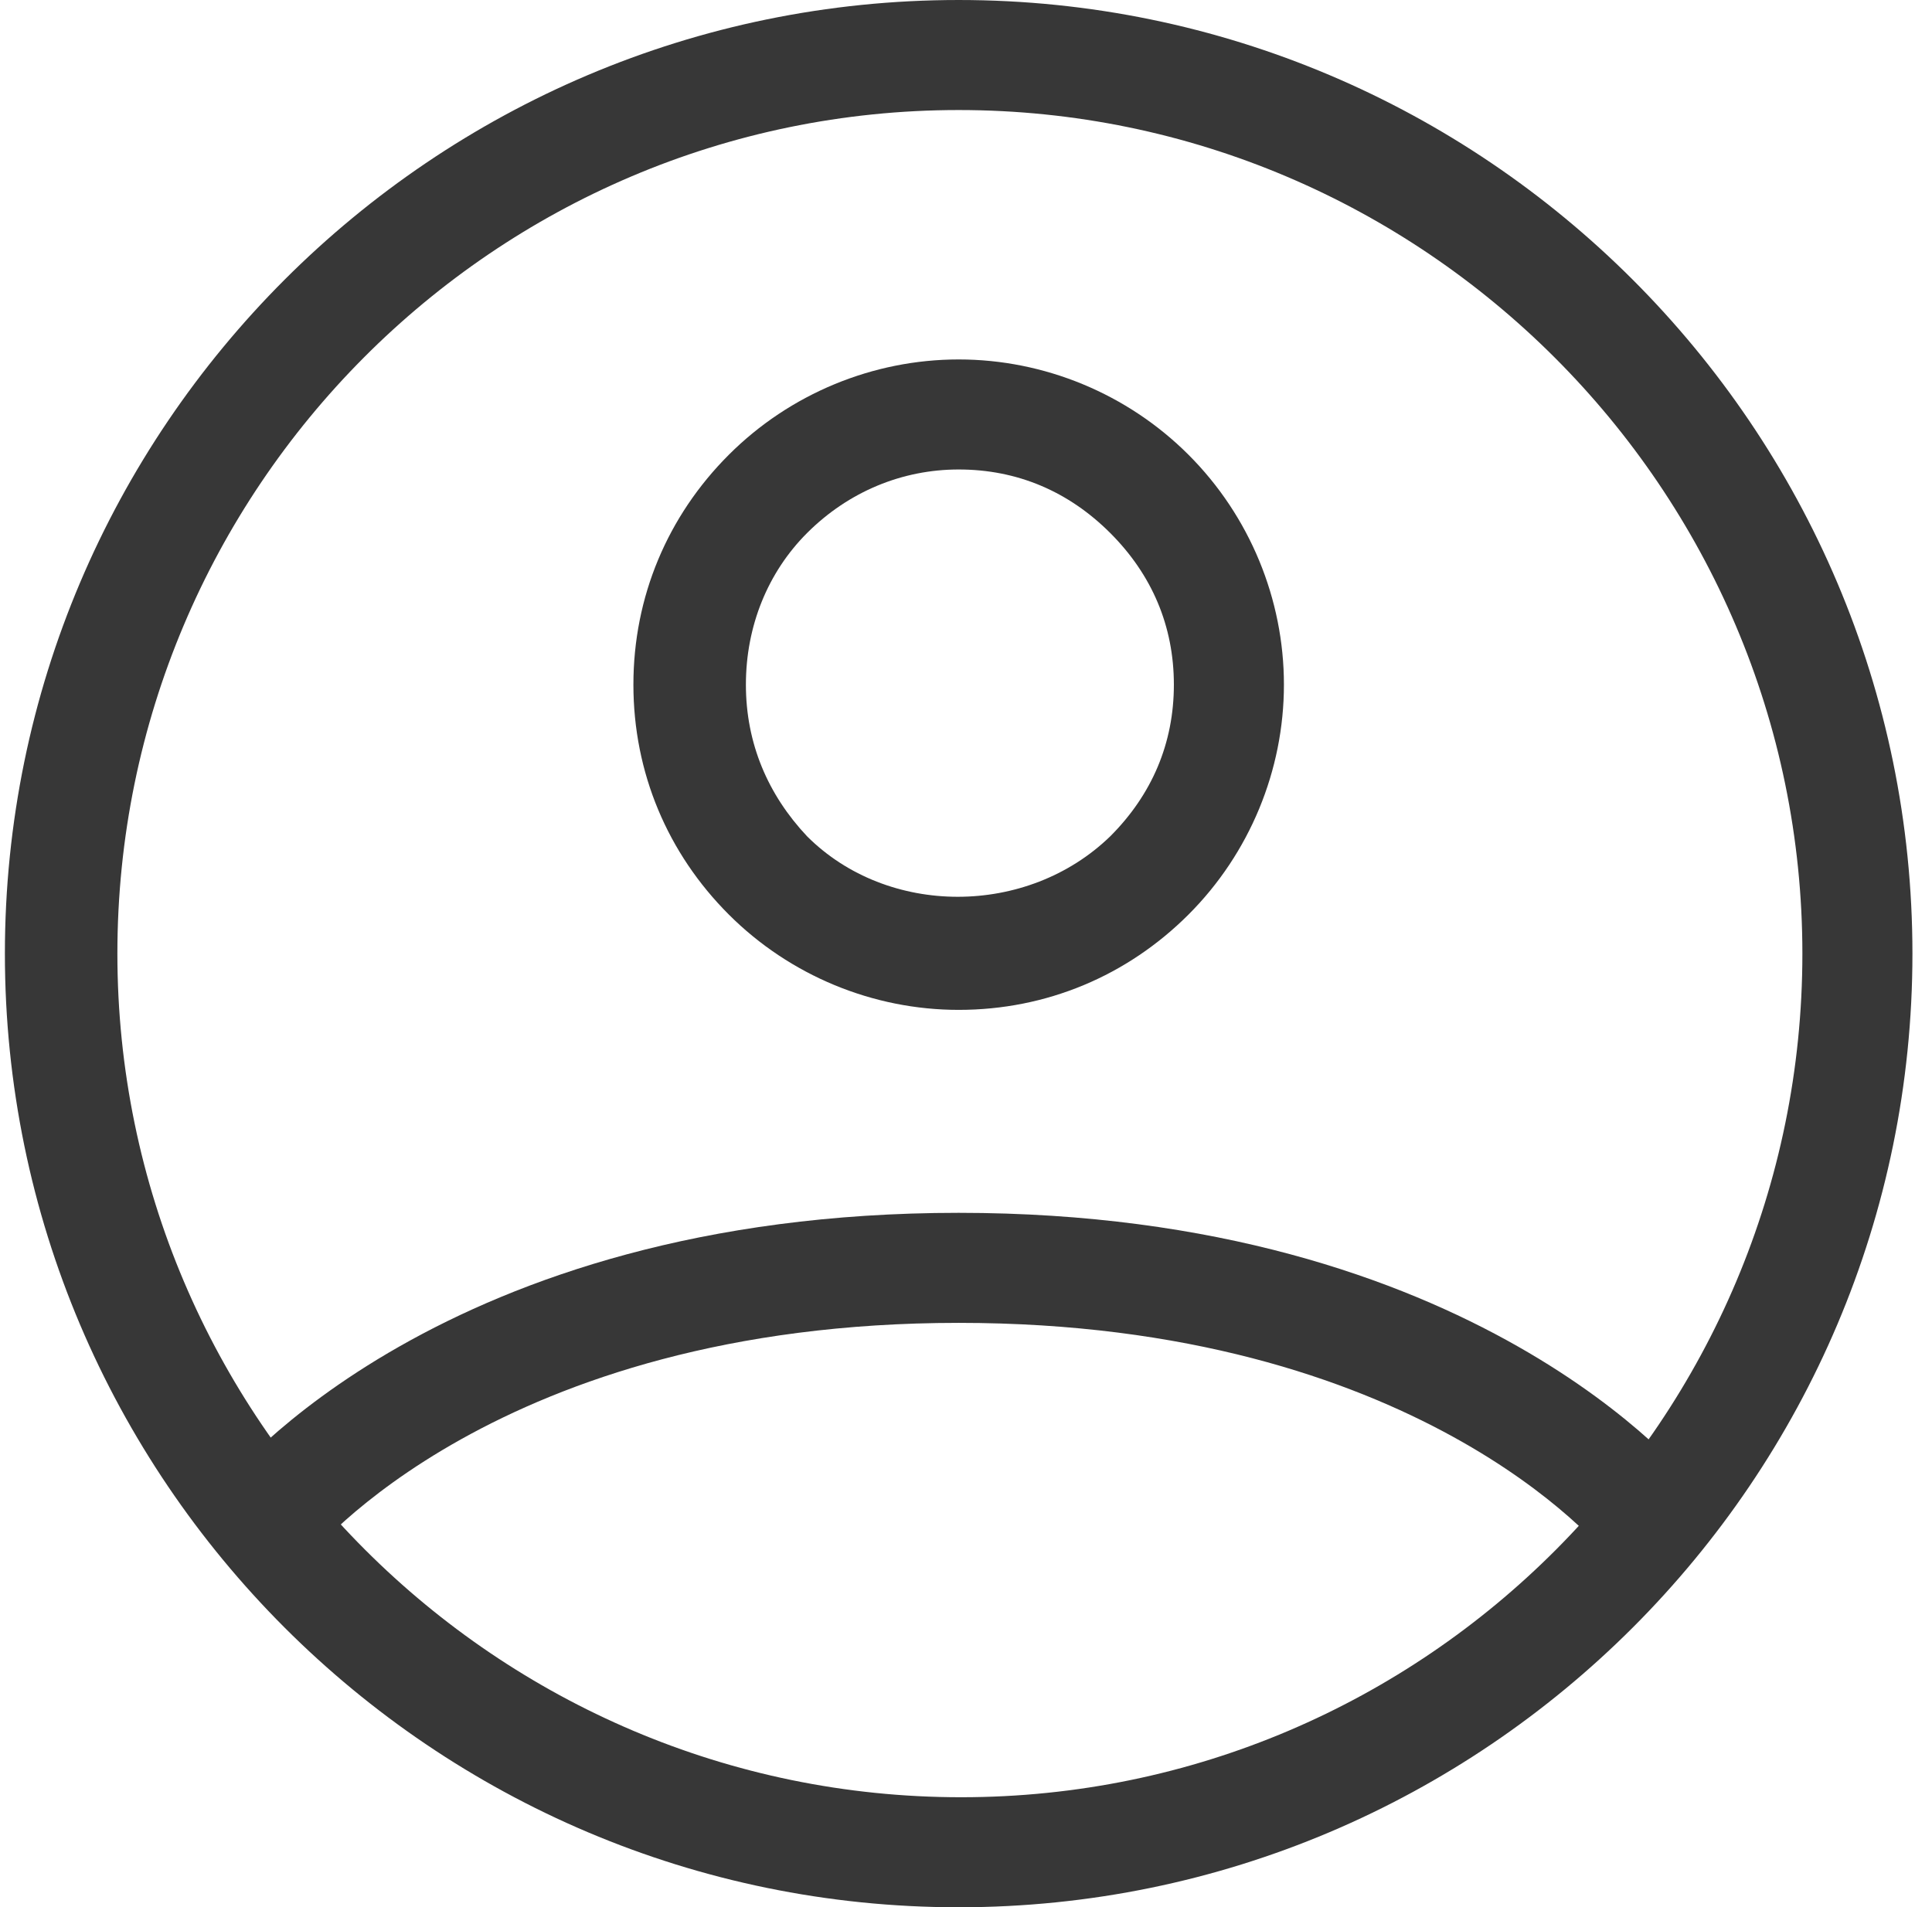
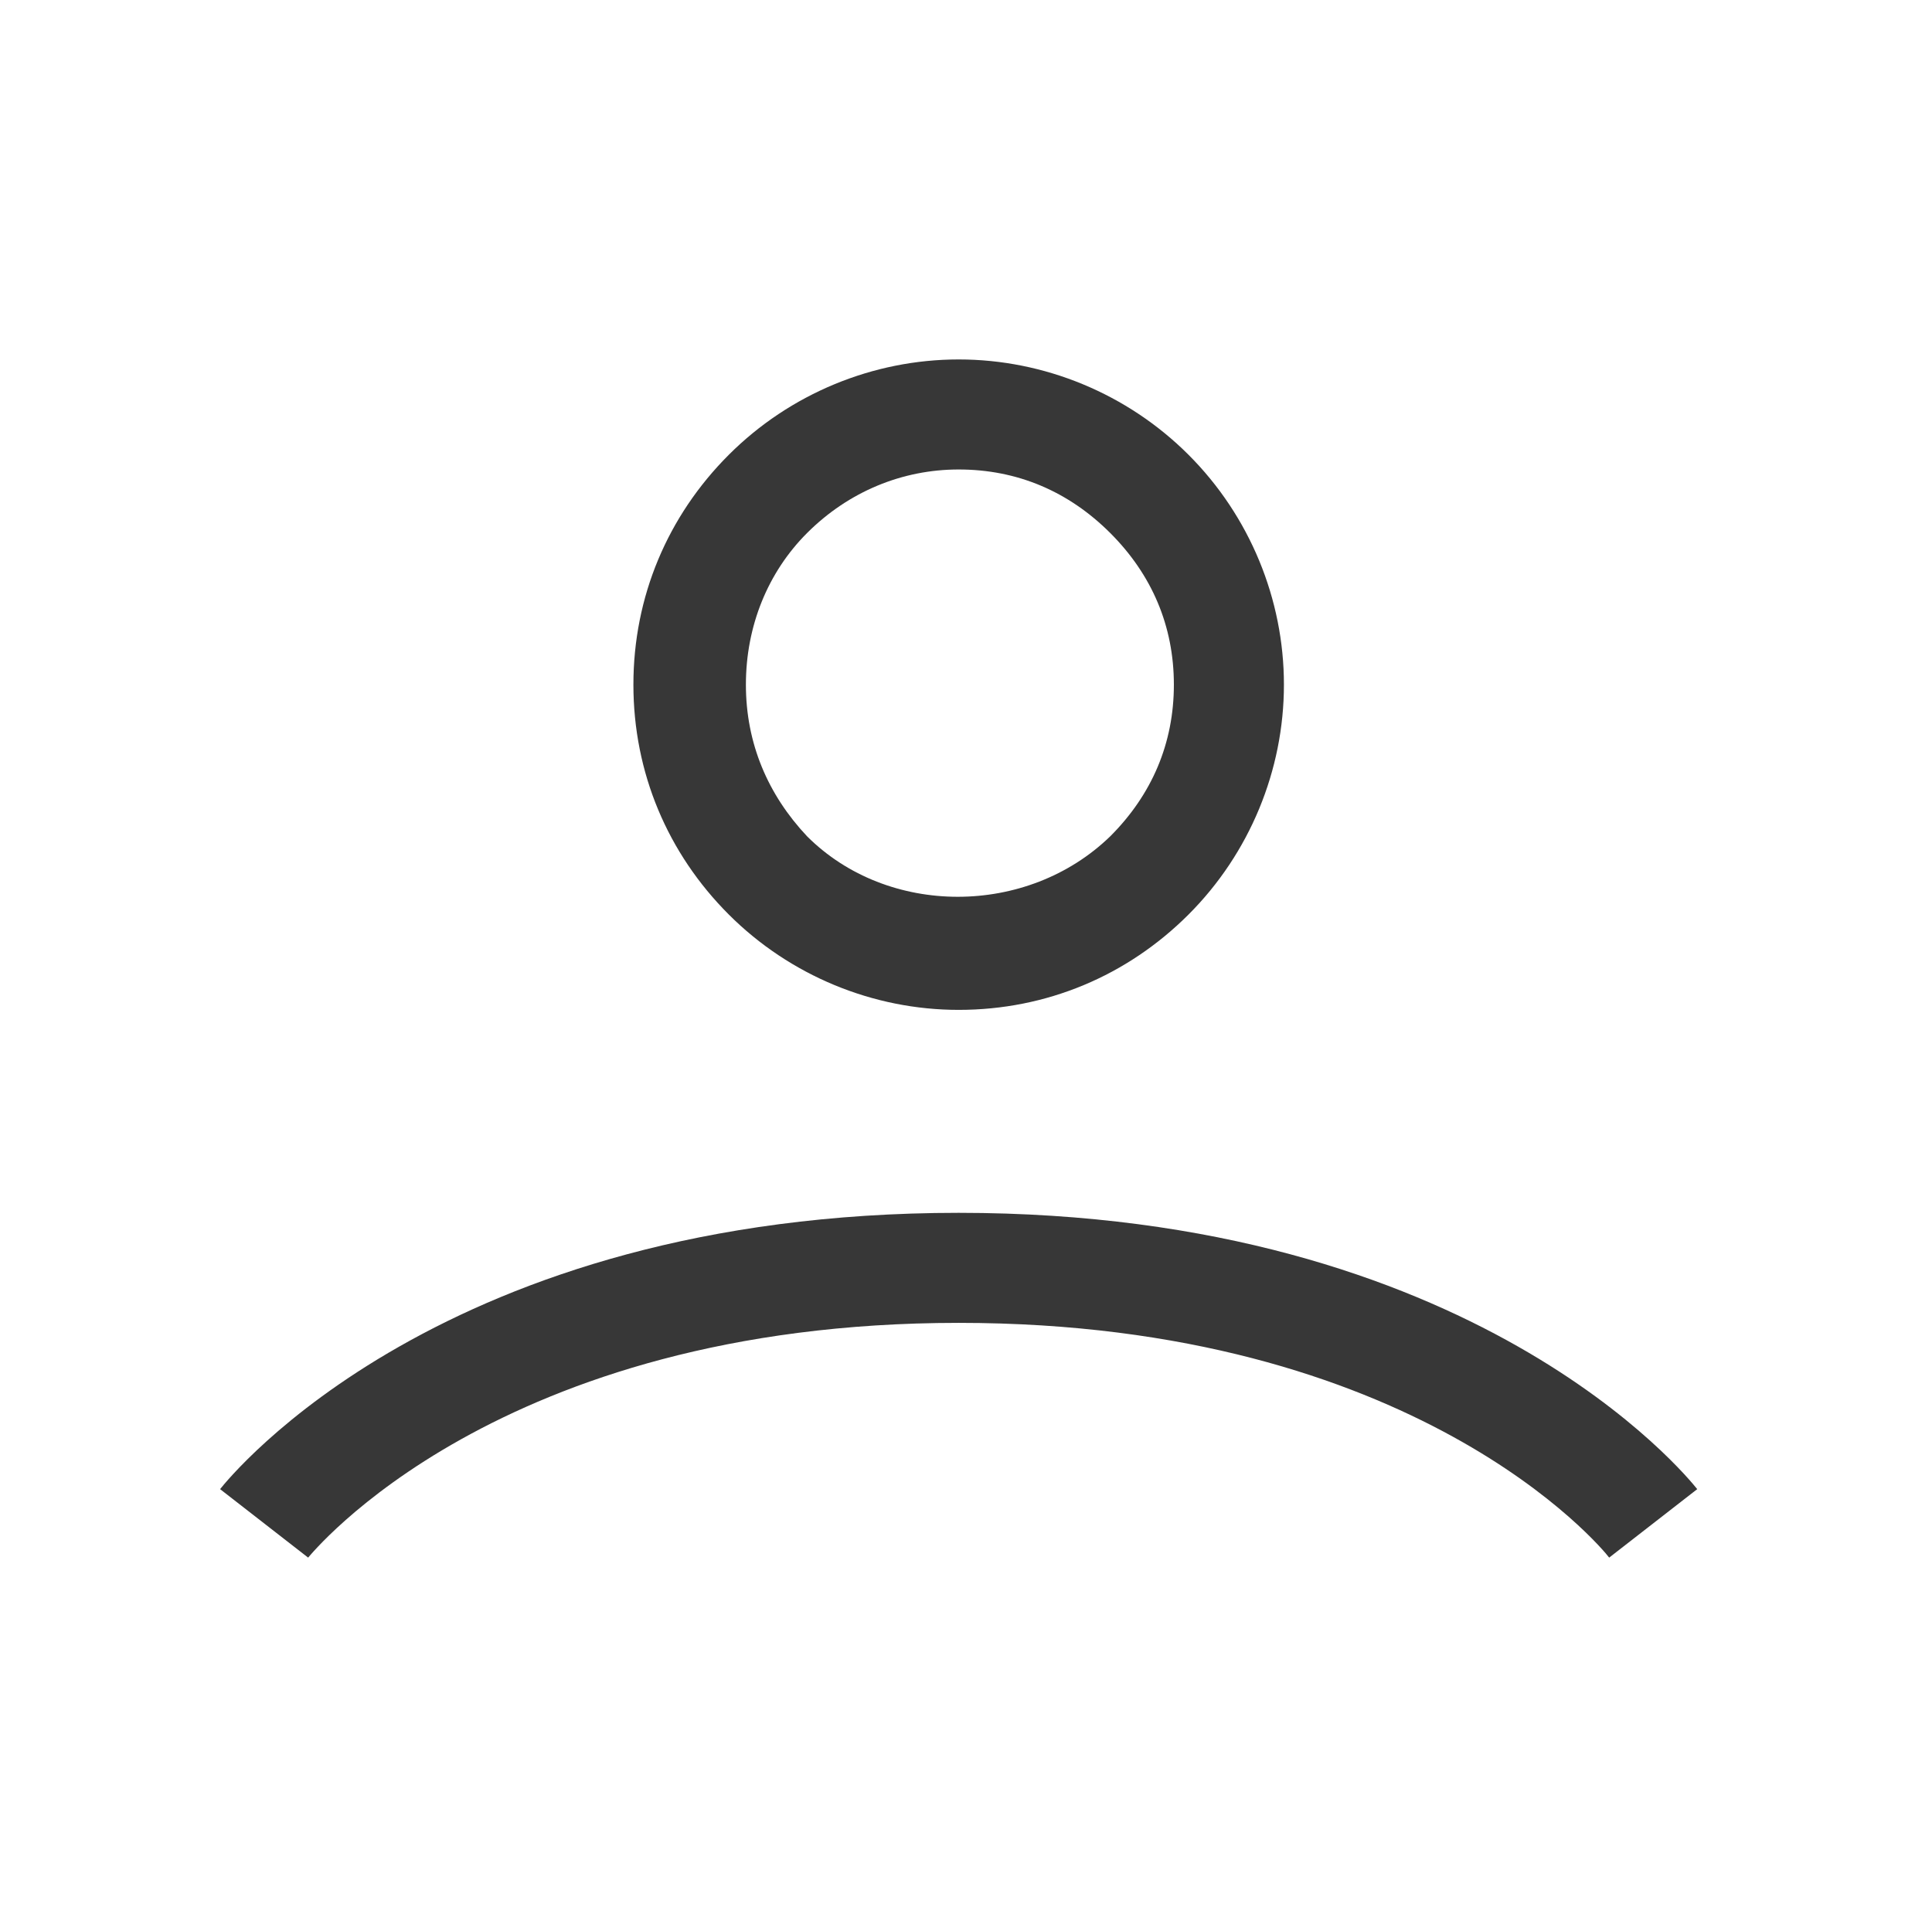
<svg xmlns="http://www.w3.org/2000/svg" version="1.1" id="Layer_1" x="0px" y="0px" viewBox="0 0 79 78" style="enable-background:new 0 0 79 78;" xml:space="preserve">
  <style type="text/css">
	.st0{fill:#373737;}
</style>
  <g id="iconoir:profile-circle">
    <g id="Group">
      <g id="Vector_14">
-         <path class="st0" d="M39.2,78c-21.5,0-39-17.5-39-39s17.5-39,39-39s39,17.5,39,39S60.7,78,39.2,78z M39.2,4.5     C20.2,4.5,4.8,20,4.8,39s15.5,34.5,34.5,34.5S73.7,58,73.7,39S58.2,4.5,39.2,4.5z" />
-       </g>
+         </g>
      <g id="Vector_15">
-         <path class="st0" d="M65.8,63.7c-0.3-0.4-7.9-9.6-26.6-9.6c-18.9,0-26.5,9.5-26.6,9.6l-3.6-2.8c0.4-0.5,9.1-11.3,30.2-11.3     S69,60.4,69.4,60.9L65.8,63.7z M39.2,41.3c-3.5,0-6.9-1.4-9.4-3.9c-2.5-2.5-3.9-5.8-3.9-9.4s1.4-6.9,3.9-9.4     c2.5-2.5,5.9-3.9,9.4-3.9c3.5,0,6.9,1.4,9.4,3.9c2.5,2.5,3.9,5.9,3.9,9.4s-1.4,6.9-3.9,9.4C46.1,39.9,42.8,41.3,39.2,41.3z      M39.2,19.2c-2.3,0-4.5,0.9-6.2,2.6c-1.6,1.6-2.5,3.8-2.5,6.2s0.9,4.5,2.5,6.2c3.3,3.3,9,3.3,12.4,0c1.7-1.7,2.6-3.8,2.6-6.2     s-0.9-4.5-2.6-6.2C43.7,20.1,41.6,19.2,39.2,19.2z" />
+         <path class="st0" d="M65.8,63.7c-0.3-0.4-7.9-9.6-26.6-9.6c-18.9,0-26.5,9.5-26.6,9.6l-3.6-2.8c0.4-0.5,9.1-11.3,30.2-11.3     S69,60.4,69.4,60.9L65.8,63.7z M39.2,41.3c-3.5,0-6.9-1.4-9.4-3.9c-2.5-2.5-3.9-5.8-3.9-9.4s1.4-6.9,3.9-9.4     c2.5-2.5,5.9-3.9,9.4-3.9c3.5,0,6.9,1.4,9.4,3.9c2.5,2.5,3.9,5.9,3.9,9.4s-1.4,6.9-3.9,9.4C46.1,39.9,42.8,41.3,39.2,41.3M39.2,19.2c-2.3,0-4.5,0.9-6.2,2.6c-1.6,1.6-2.5,3.8-2.5,6.2s0.9,4.5,2.5,6.2c3.3,3.3,9,3.3,12.4,0c1.7-1.7,2.6-3.8,2.6-6.2     s-0.9-4.5-2.6-6.2C43.7,20.1,41.6,19.2,39.2,19.2z" />
      </g>
    </g>
  </g>
</svg>